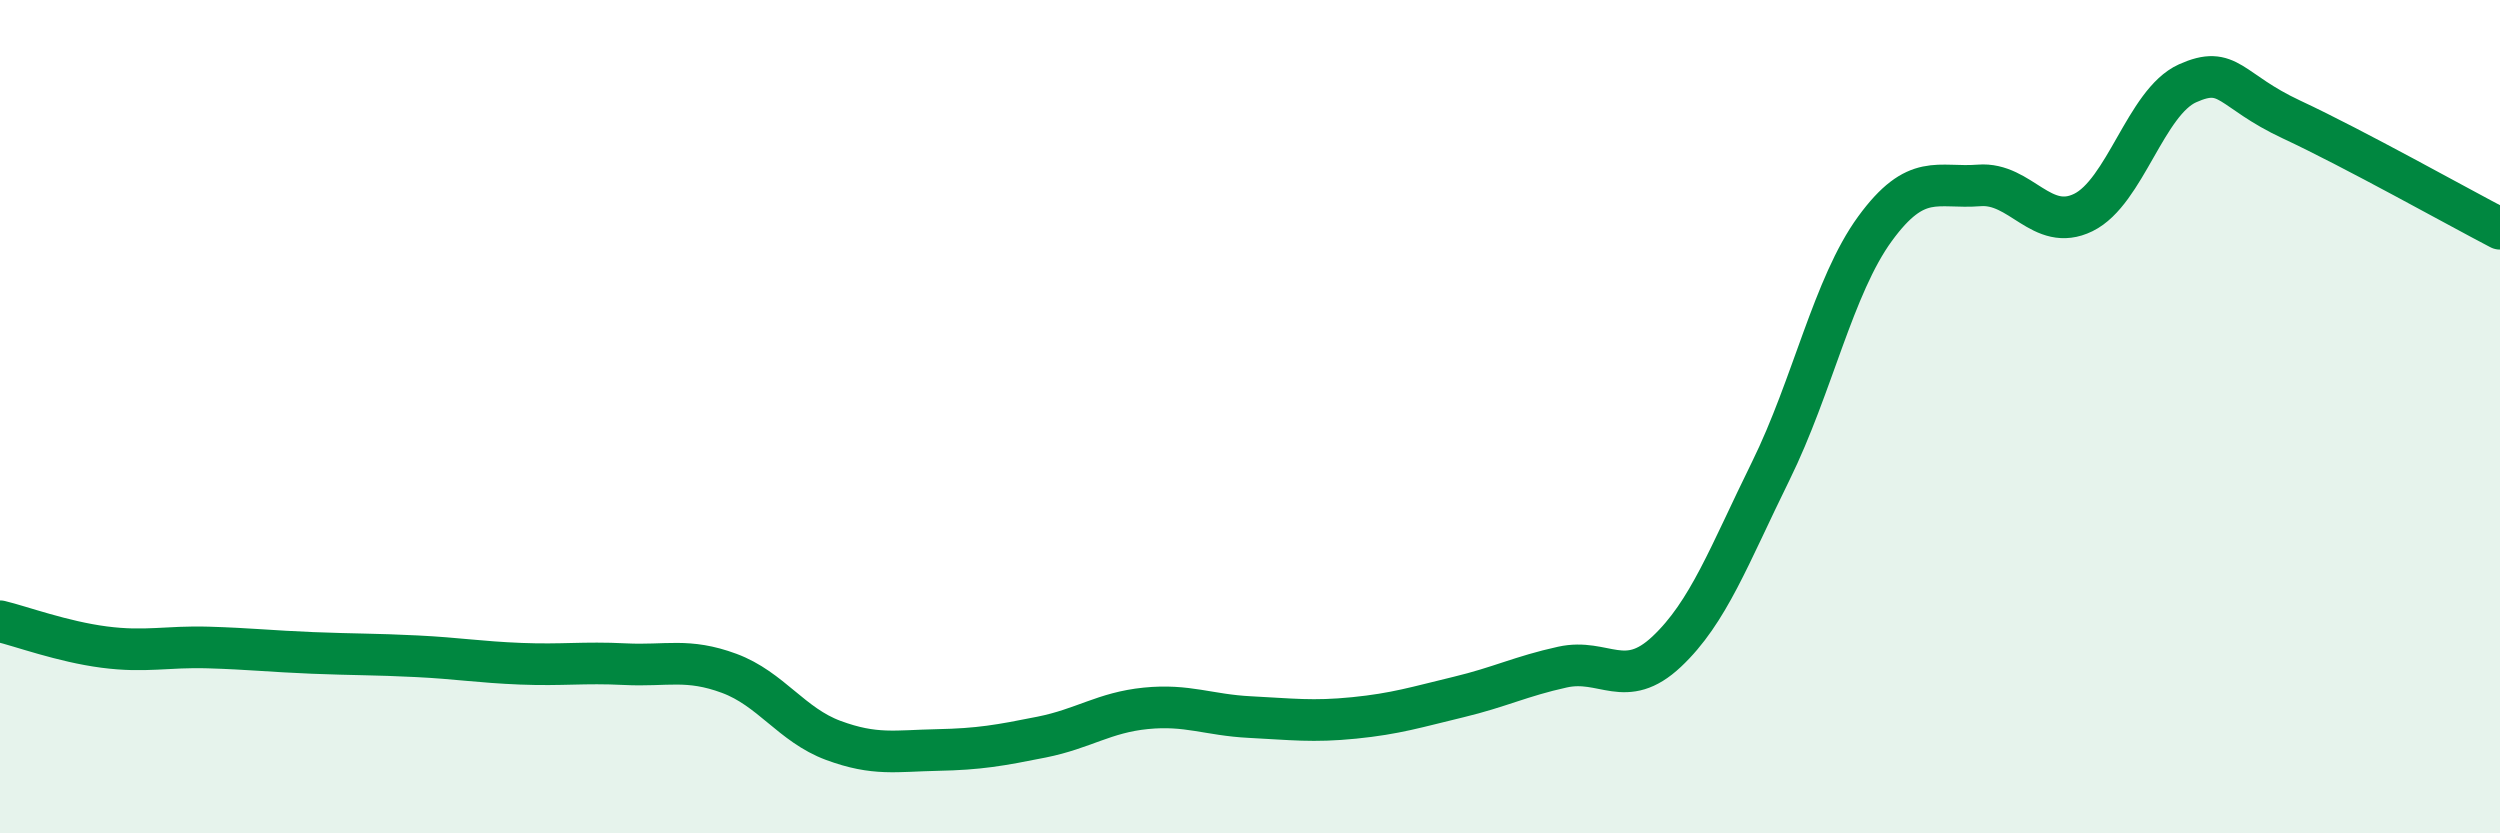
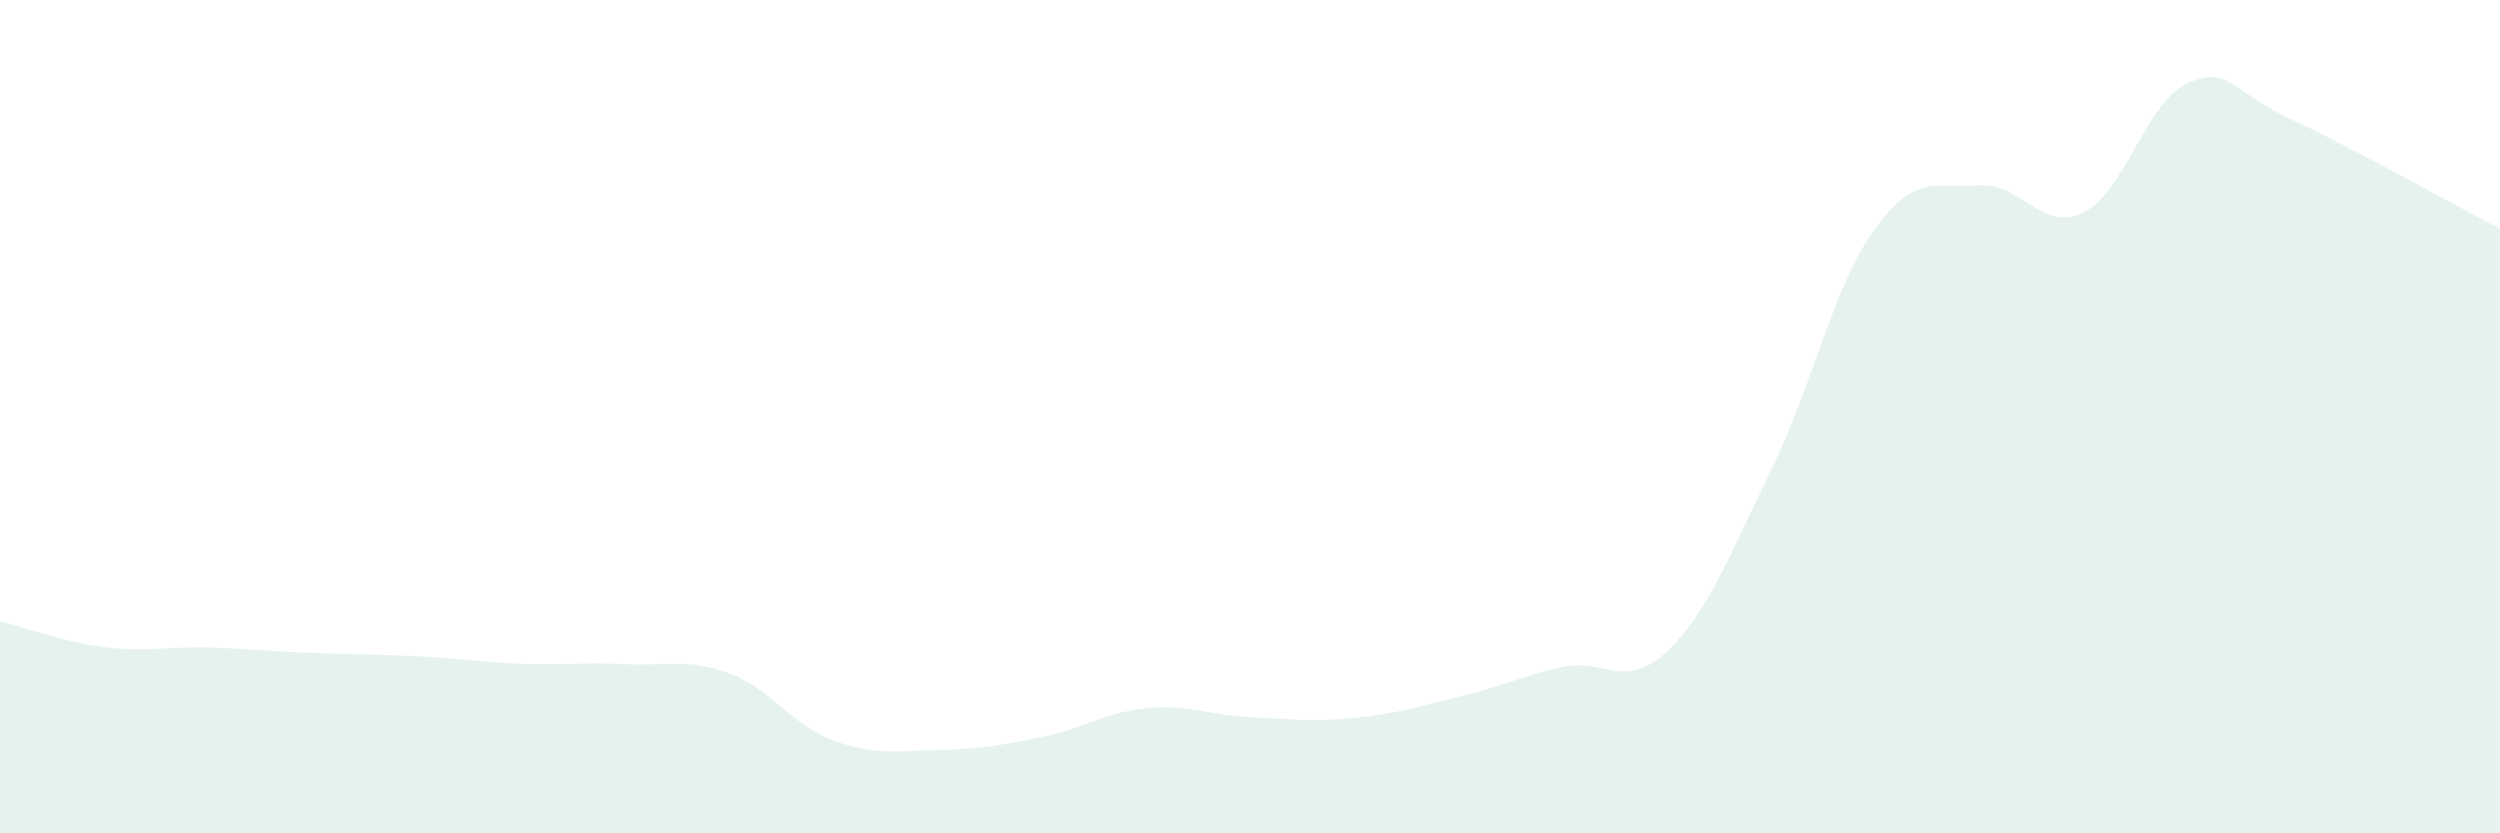
<svg xmlns="http://www.w3.org/2000/svg" width="60" height="20" viewBox="0 0 60 20">
  <path d="M 0,14.91 C 0.5,15.03 1.5,15.4 2.5,15.53 C 3.5,15.66 4,15.51 5,15.54 C 6,15.57 6.5,15.63 7.5,15.67 C 8.5,15.71 9,15.7 10,15.75 C 11,15.8 11.5,15.89 12.5,15.93 C 13.5,15.97 14,15.89 15,15.94 C 16,15.99 16.5,15.79 17.5,16.16 C 18.5,16.53 19,17.4 20,17.77 C 21,18.14 21.5,18.02 22.5,18 C 23.5,17.98 24,17.89 25,17.69 C 26,17.49 26.5,17.1 27.5,17 C 28.5,16.9 29,17.16 30,17.21 C 31,17.26 31.5,17.33 32.5,17.23 C 33.5,17.13 34,16.97 35,16.73 C 36,16.49 36.5,16.23 37.5,16.01 C 38.5,15.79 39,16.58 40,15.64 C 41,14.7 41.5,13.33 42.5,11.3 C 43.5,9.27 44,6.86 45,5.49 C 46,4.12 46.5,4.53 47.5,4.45 C 48.5,4.37 49,5.59 50,5.1 C 51,4.61 51.5,2.45 52.5,2 C 53.5,1.55 53.5,2.17 55,2.87 C 56.5,3.57 59,4.97 60,5.49L60 20L0 20Z" fill="#008740" opacity="0.1" stroke-linecap="round" stroke-linejoin="round" />
-   <path d="M 0,14.91 C 0.5,15.03 1.5,15.4 2.5,15.53 C 3.5,15.66 4,15.51 5,15.54 C 6,15.57 6.5,15.63 7.5,15.67 C 8.5,15.71 9,15.7 10,15.75 C 11,15.8 11.5,15.89 12.5,15.93 C 13.5,15.97 14,15.89 15,15.94 C 16,15.99 16.5,15.79 17.5,16.16 C 18.5,16.53 19,17.4 20,17.77 C 21,18.14 21.5,18.02 22.5,18 C 23.5,17.98 24,17.89 25,17.69 C 26,17.49 26.5,17.1 27.5,17 C 28.5,16.9 29,17.16 30,17.21 C 31,17.26 31.5,17.33 32.5,17.23 C 33.5,17.13 34,16.97 35,16.73 C 36,16.49 36.5,16.23 37.5,16.01 C 38.5,15.79 39,16.58 40,15.64 C 41,14.7 41.5,13.33 42.5,11.3 C 43.5,9.27 44,6.86 45,5.49 C 46,4.12 46.5,4.53 47.5,4.45 C 48.5,4.37 49,5.59 50,5.1 C 51,4.61 51.5,2.45 52.5,2 C 53.5,1.55 53.5,2.17 55,2.87 C 56.5,3.57 59,4.97 60,5.49" stroke="#008740" stroke-width="1" fill="none" stroke-linecap="round" stroke-linejoin="round" />
</svg>